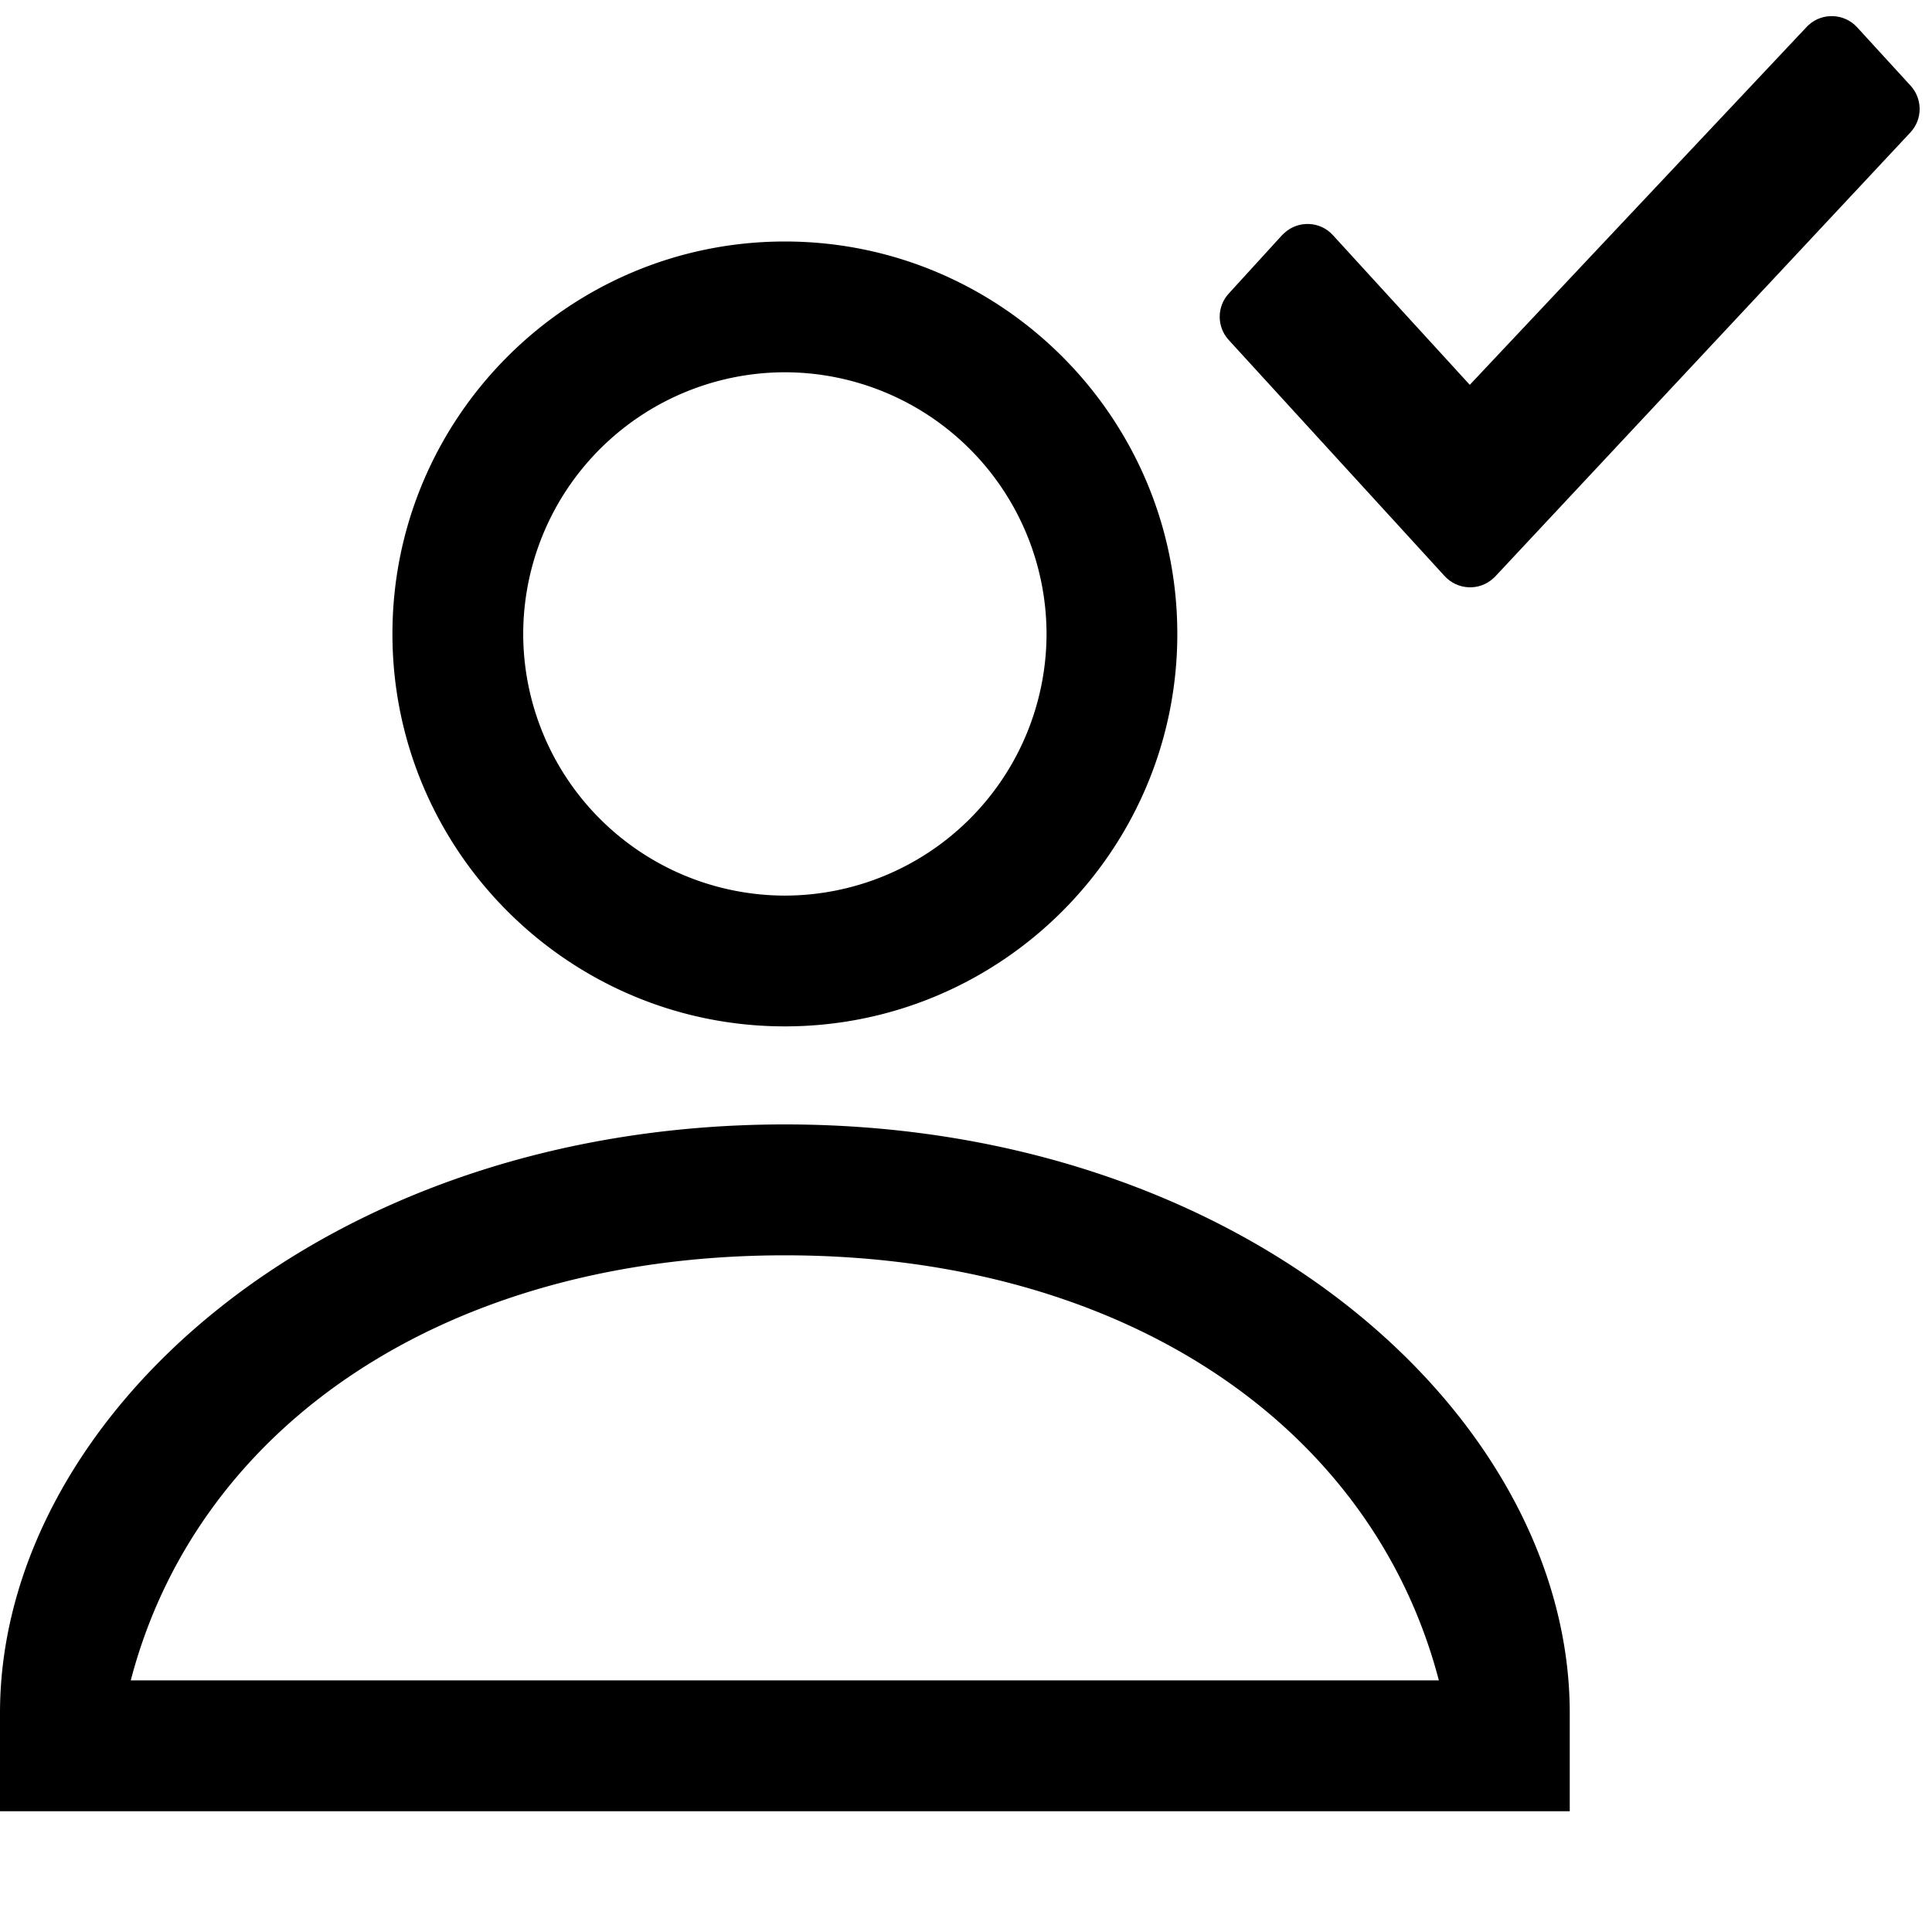
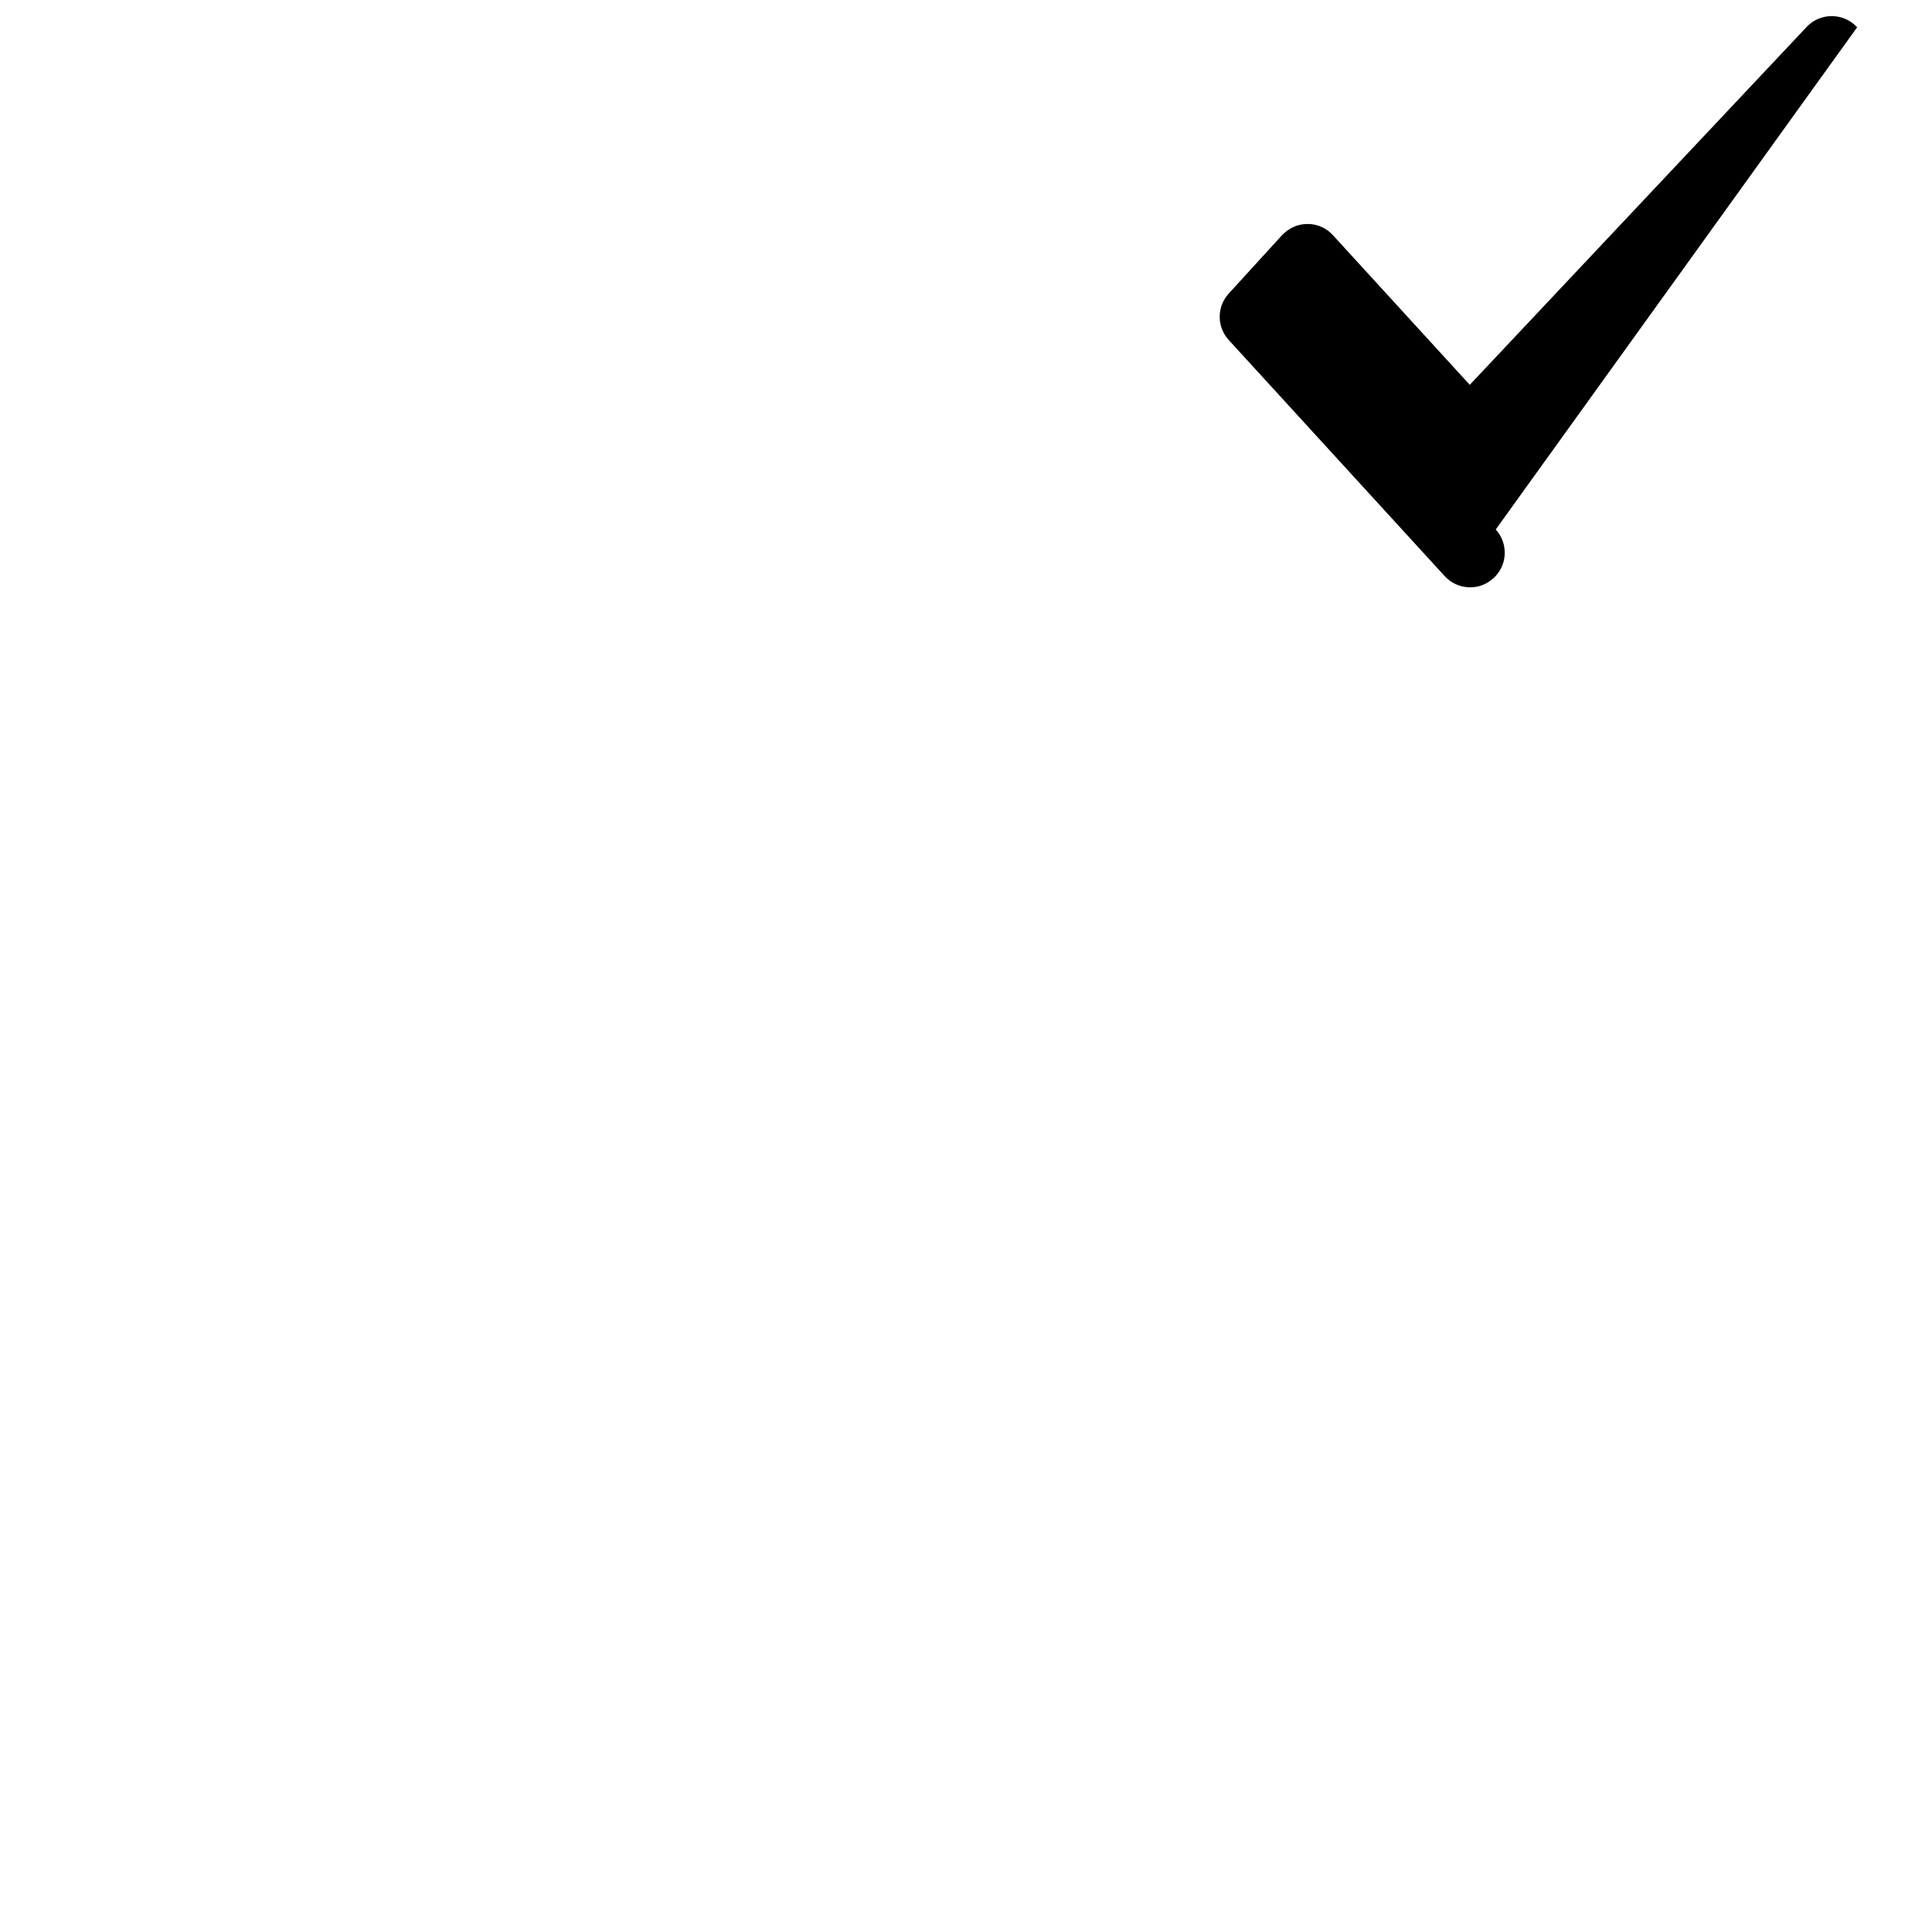
<svg xmlns="http://www.w3.org/2000/svg" width="16" height="16">
-   <path d="M11.916 13.916c-.555-2.121-2.627-3.52-5.417-3.52s-4.862 1.398-5.416 3.52h10.833zM13 15H0v-.813c0-2.441 2.673-4.875 6.5-4.875s6.5 2.434 6.5 4.875V15zM6.5 3.083A2.17 2.17 0 0 0 4.333 5.25 2.17 2.17 0 0 0 6.5 7.417 2.17 2.17 0 0 0 8.667 5.25 2.17 2.17 0 0 0 6.5 3.083m0 5.417c-1.792 0-3.25-1.458-3.25-3.25S4.708 2 6.5 2s3.25 1.458 3.25 3.25S8.292 8.5 6.5 8.5" />
-   <path d="M14.961.224l-2.789 2.963h0l-1.133-1.239c-.105-.117-.287-.125-.403-.018l-.019.018-.441.483c-.1.109-.1.276 0 .385l1.788 1.955c.106.116.288.125.403.018.006-.005.012-.01.017-.016l3.436-3.675c.103-.109.103-.278.003-.388L15.38.226c-.106-.116-.287-.124-.403-.018l-.016.016z" />
+   <path d="M14.961.224l-2.789 2.963h0l-1.133-1.239c-.105-.117-.287-.125-.403-.018l-.019.018-.441.483c-.1.109-.1.276 0 .385l1.788 1.955c.106.116.288.125.403.018.006-.005.012-.01.017-.016c.103-.109.103-.278.003-.388L15.38.226c-.106-.116-.287-.124-.403-.018l-.016.016z" />
</svg>